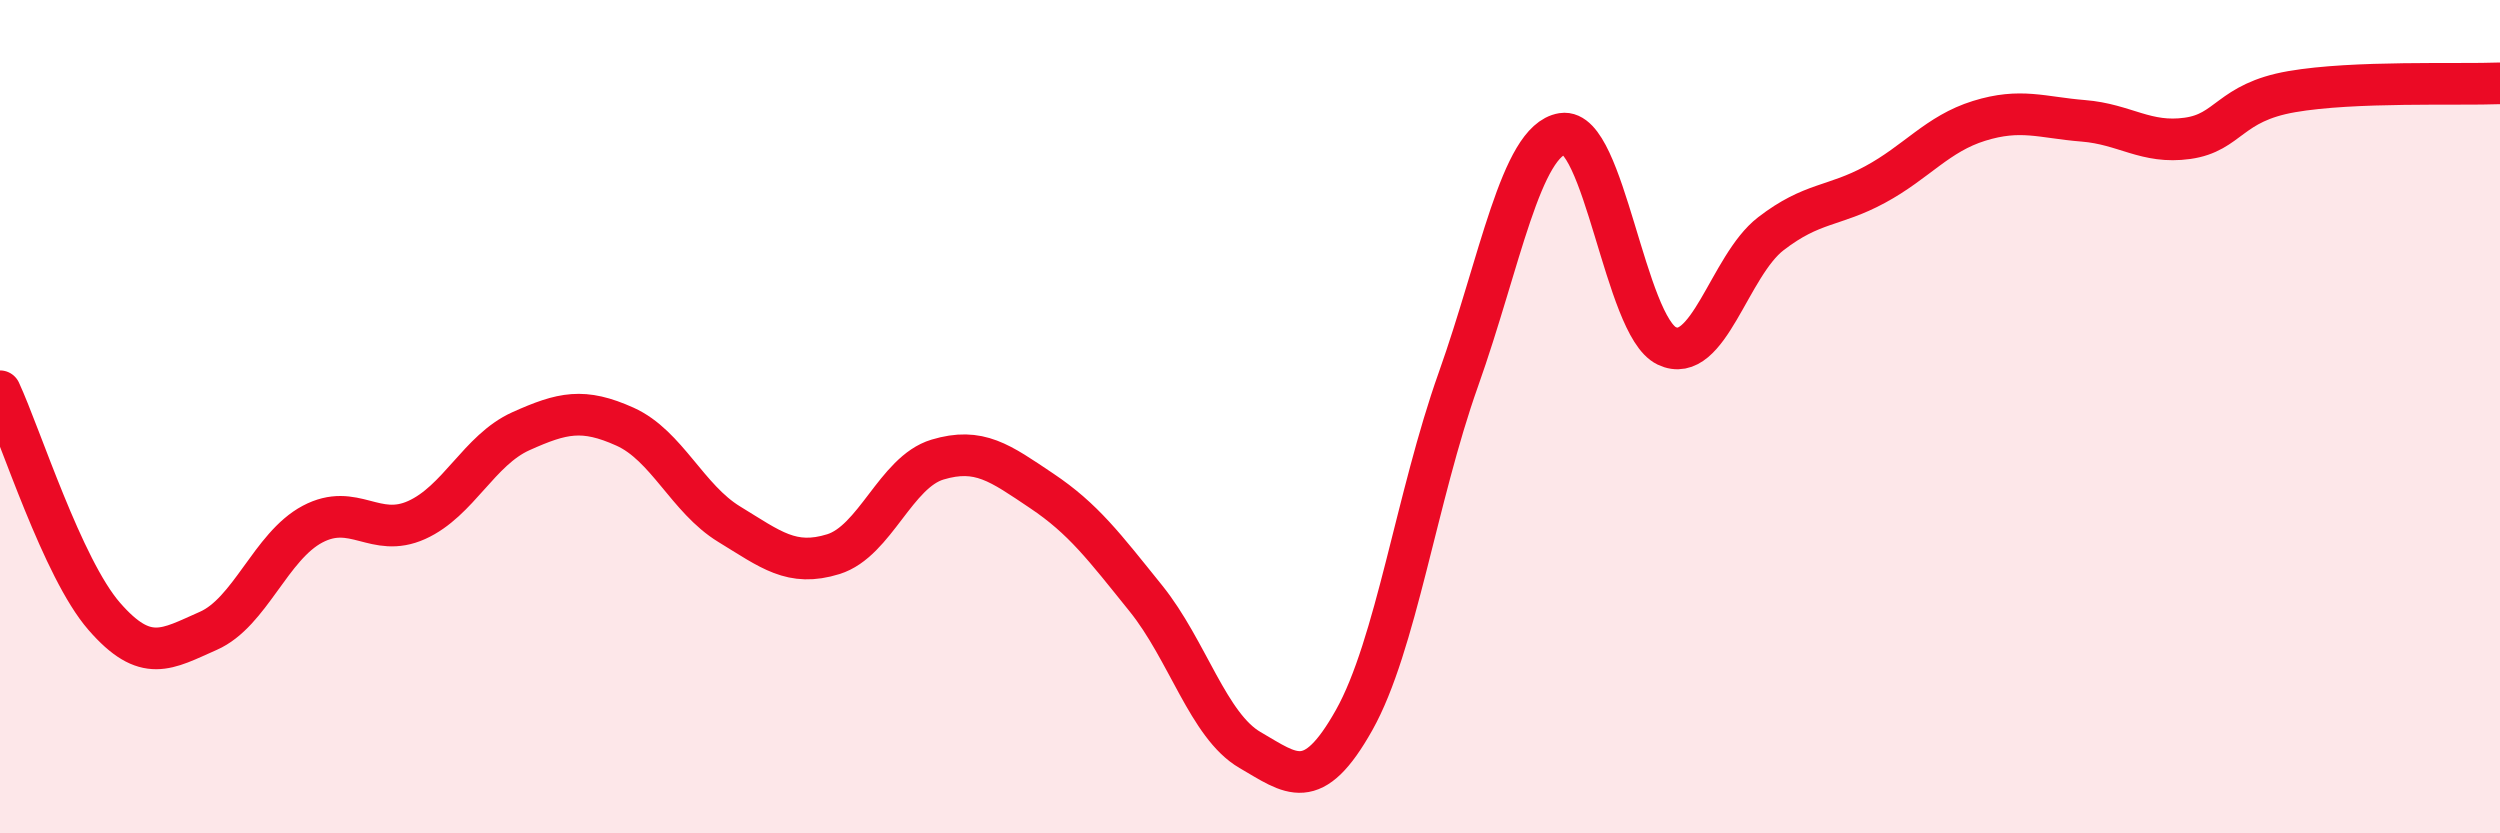
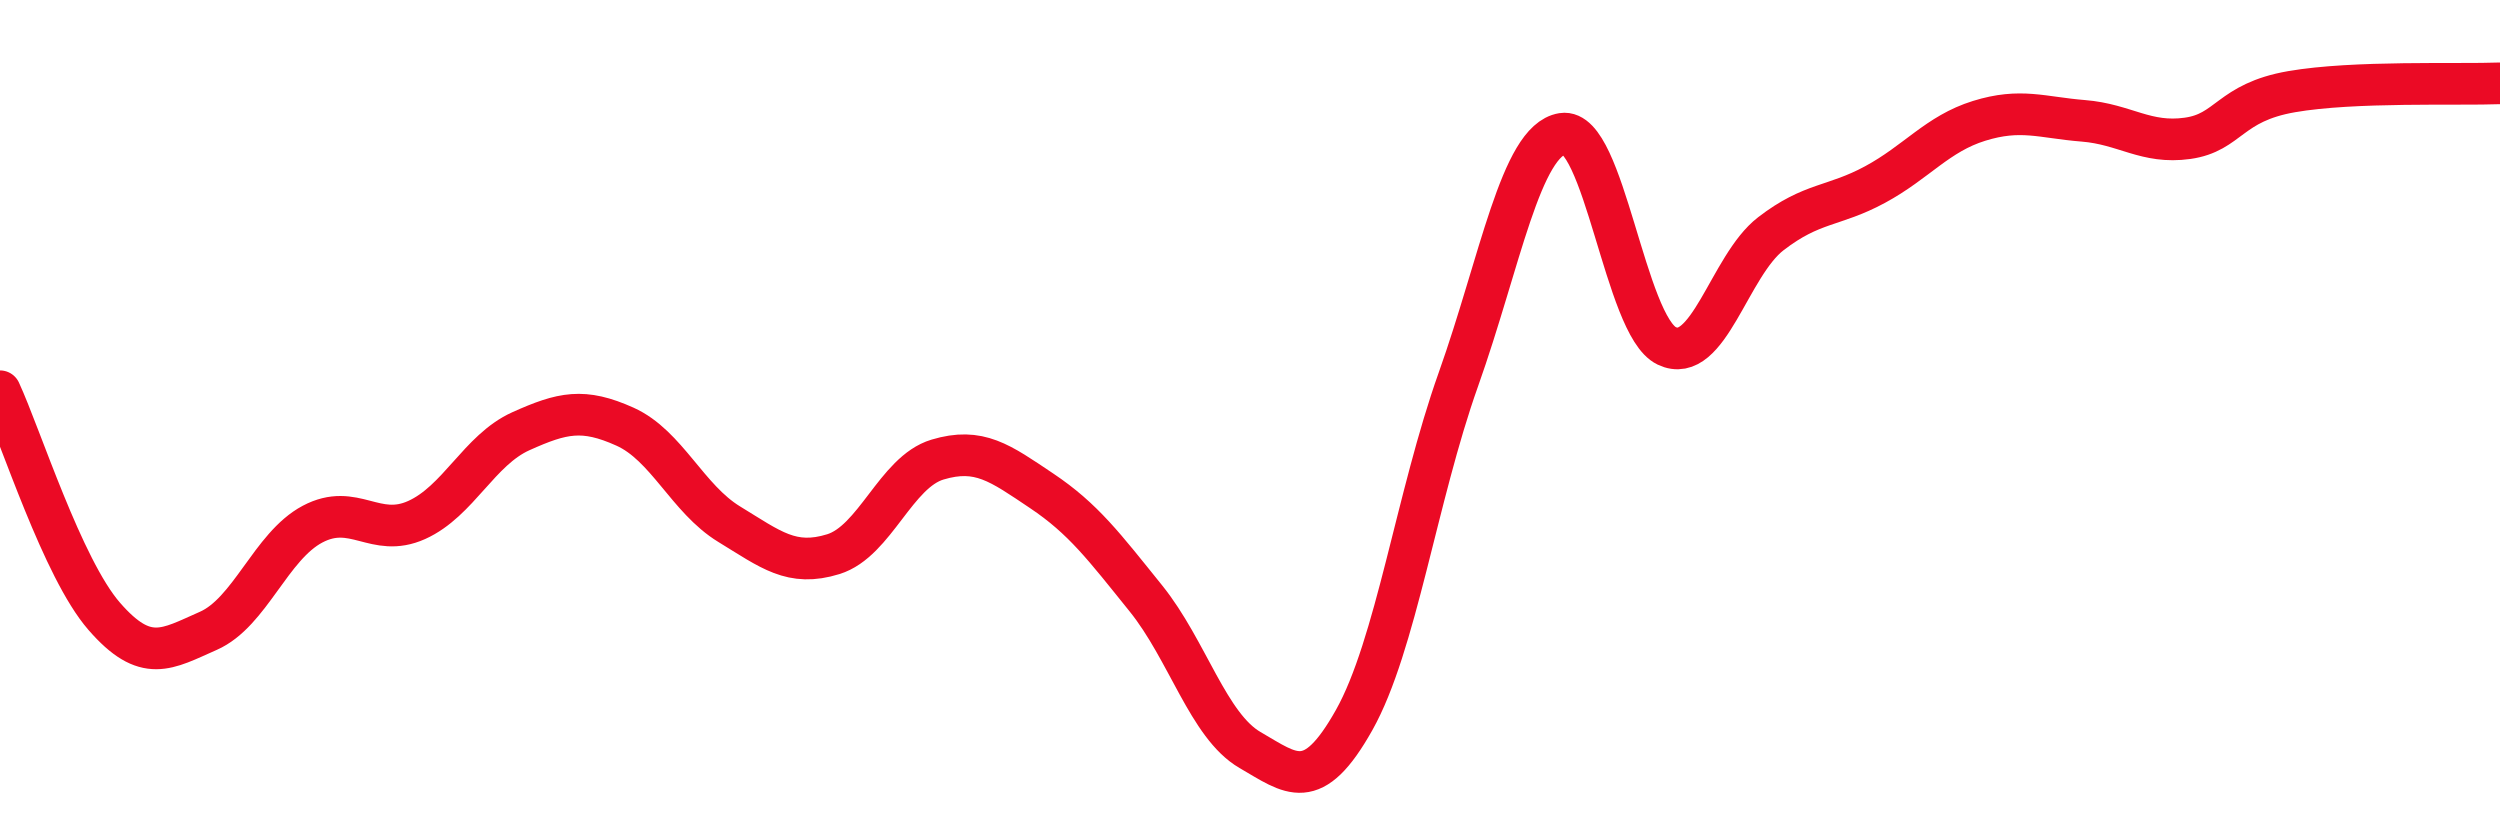
<svg xmlns="http://www.w3.org/2000/svg" width="60" height="20" viewBox="0 0 60 20">
-   <path d="M 0,9.39 C 0.5,10.47 1.5,13.64 2.5,14.79 C 3.5,15.94 4,15.58 5,15.14 C 6,14.7 6.5,13.11 7.5,12.58 C 8.5,12.05 9,12.93 10,12.48 C 11,12.03 11.5,10.8 12.5,10.35 C 13.5,9.9 14,9.79 15,10.24 C 16,10.69 16.5,11.97 17.5,12.58 C 18.5,13.19 19,13.61 20,13.3 C 21,12.99 21.5,11.33 22.5,11.03 C 23.5,10.73 24,11.11 25,11.78 C 26,12.45 26.5,13.12 27.5,14.36 C 28.5,15.6 29,17.42 30,18 C 31,18.58 31.5,19.06 32.5,17.28 C 33.5,15.5 34,11.92 35,9.11 C 36,6.3 36.5,3.37 37.5,3.21 C 38.5,3.05 39,7.82 40,8.3 C 41,8.78 41.5,6.38 42.5,5.61 C 43.5,4.84 44,4.97 45,4.43 C 46,3.89 46.5,3.21 47.5,2.9 C 48.5,2.59 49,2.82 50,2.9 C 51,2.98 51.5,3.46 52.5,3.32 C 53.5,3.18 53.5,2.46 55,2.2 C 56.5,1.94 59,2.04 60,2L60 20L0 20Z" fill="#EB0A25" opacity="0.1" stroke-linecap="round" stroke-linejoin="round" />
  <path d="M 0,9.39 C 0.5,10.47 1.5,13.64 2.5,14.79 C 3.5,15.94 4,15.58 5,15.14 C 6,14.7 6.5,13.11 7.5,12.58 C 8.5,12.05 9,12.93 10,12.48 C 11,12.03 11.5,10.8 12.5,10.35 C 13.5,9.9 14,9.79 15,10.24 C 16,10.69 16.5,11.97 17.5,12.58 C 18.5,13.19 19,13.61 20,13.3 C 21,12.99 21.5,11.33 22.5,11.03 C 23.5,10.73 24,11.11 25,11.78 C 26,12.45 26.5,13.12 27.5,14.36 C 28.5,15.6 29,17.42 30,18 C 31,18.58 31.5,19.06 32.5,17.28 C 33.5,15.5 34,11.92 35,9.11 C 36,6.3 36.5,3.37 37.5,3.21 C 38.5,3.05 39,7.82 40,8.3 C 41,8.78 41.5,6.38 42.5,5.61 C 43.5,4.84 44,4.97 45,4.43 C 46,3.89 46.5,3.21 47.5,2.9 C 48.5,2.59 49,2.82 50,2.9 C 51,2.98 51.5,3.46 52.5,3.32 C 53.5,3.18 53.5,2.46 55,2.2 C 56.5,1.94 59,2.04 60,2" stroke="#EB0A25" stroke-width="1" fill="none" stroke-linecap="round" stroke-linejoin="round" />
</svg>